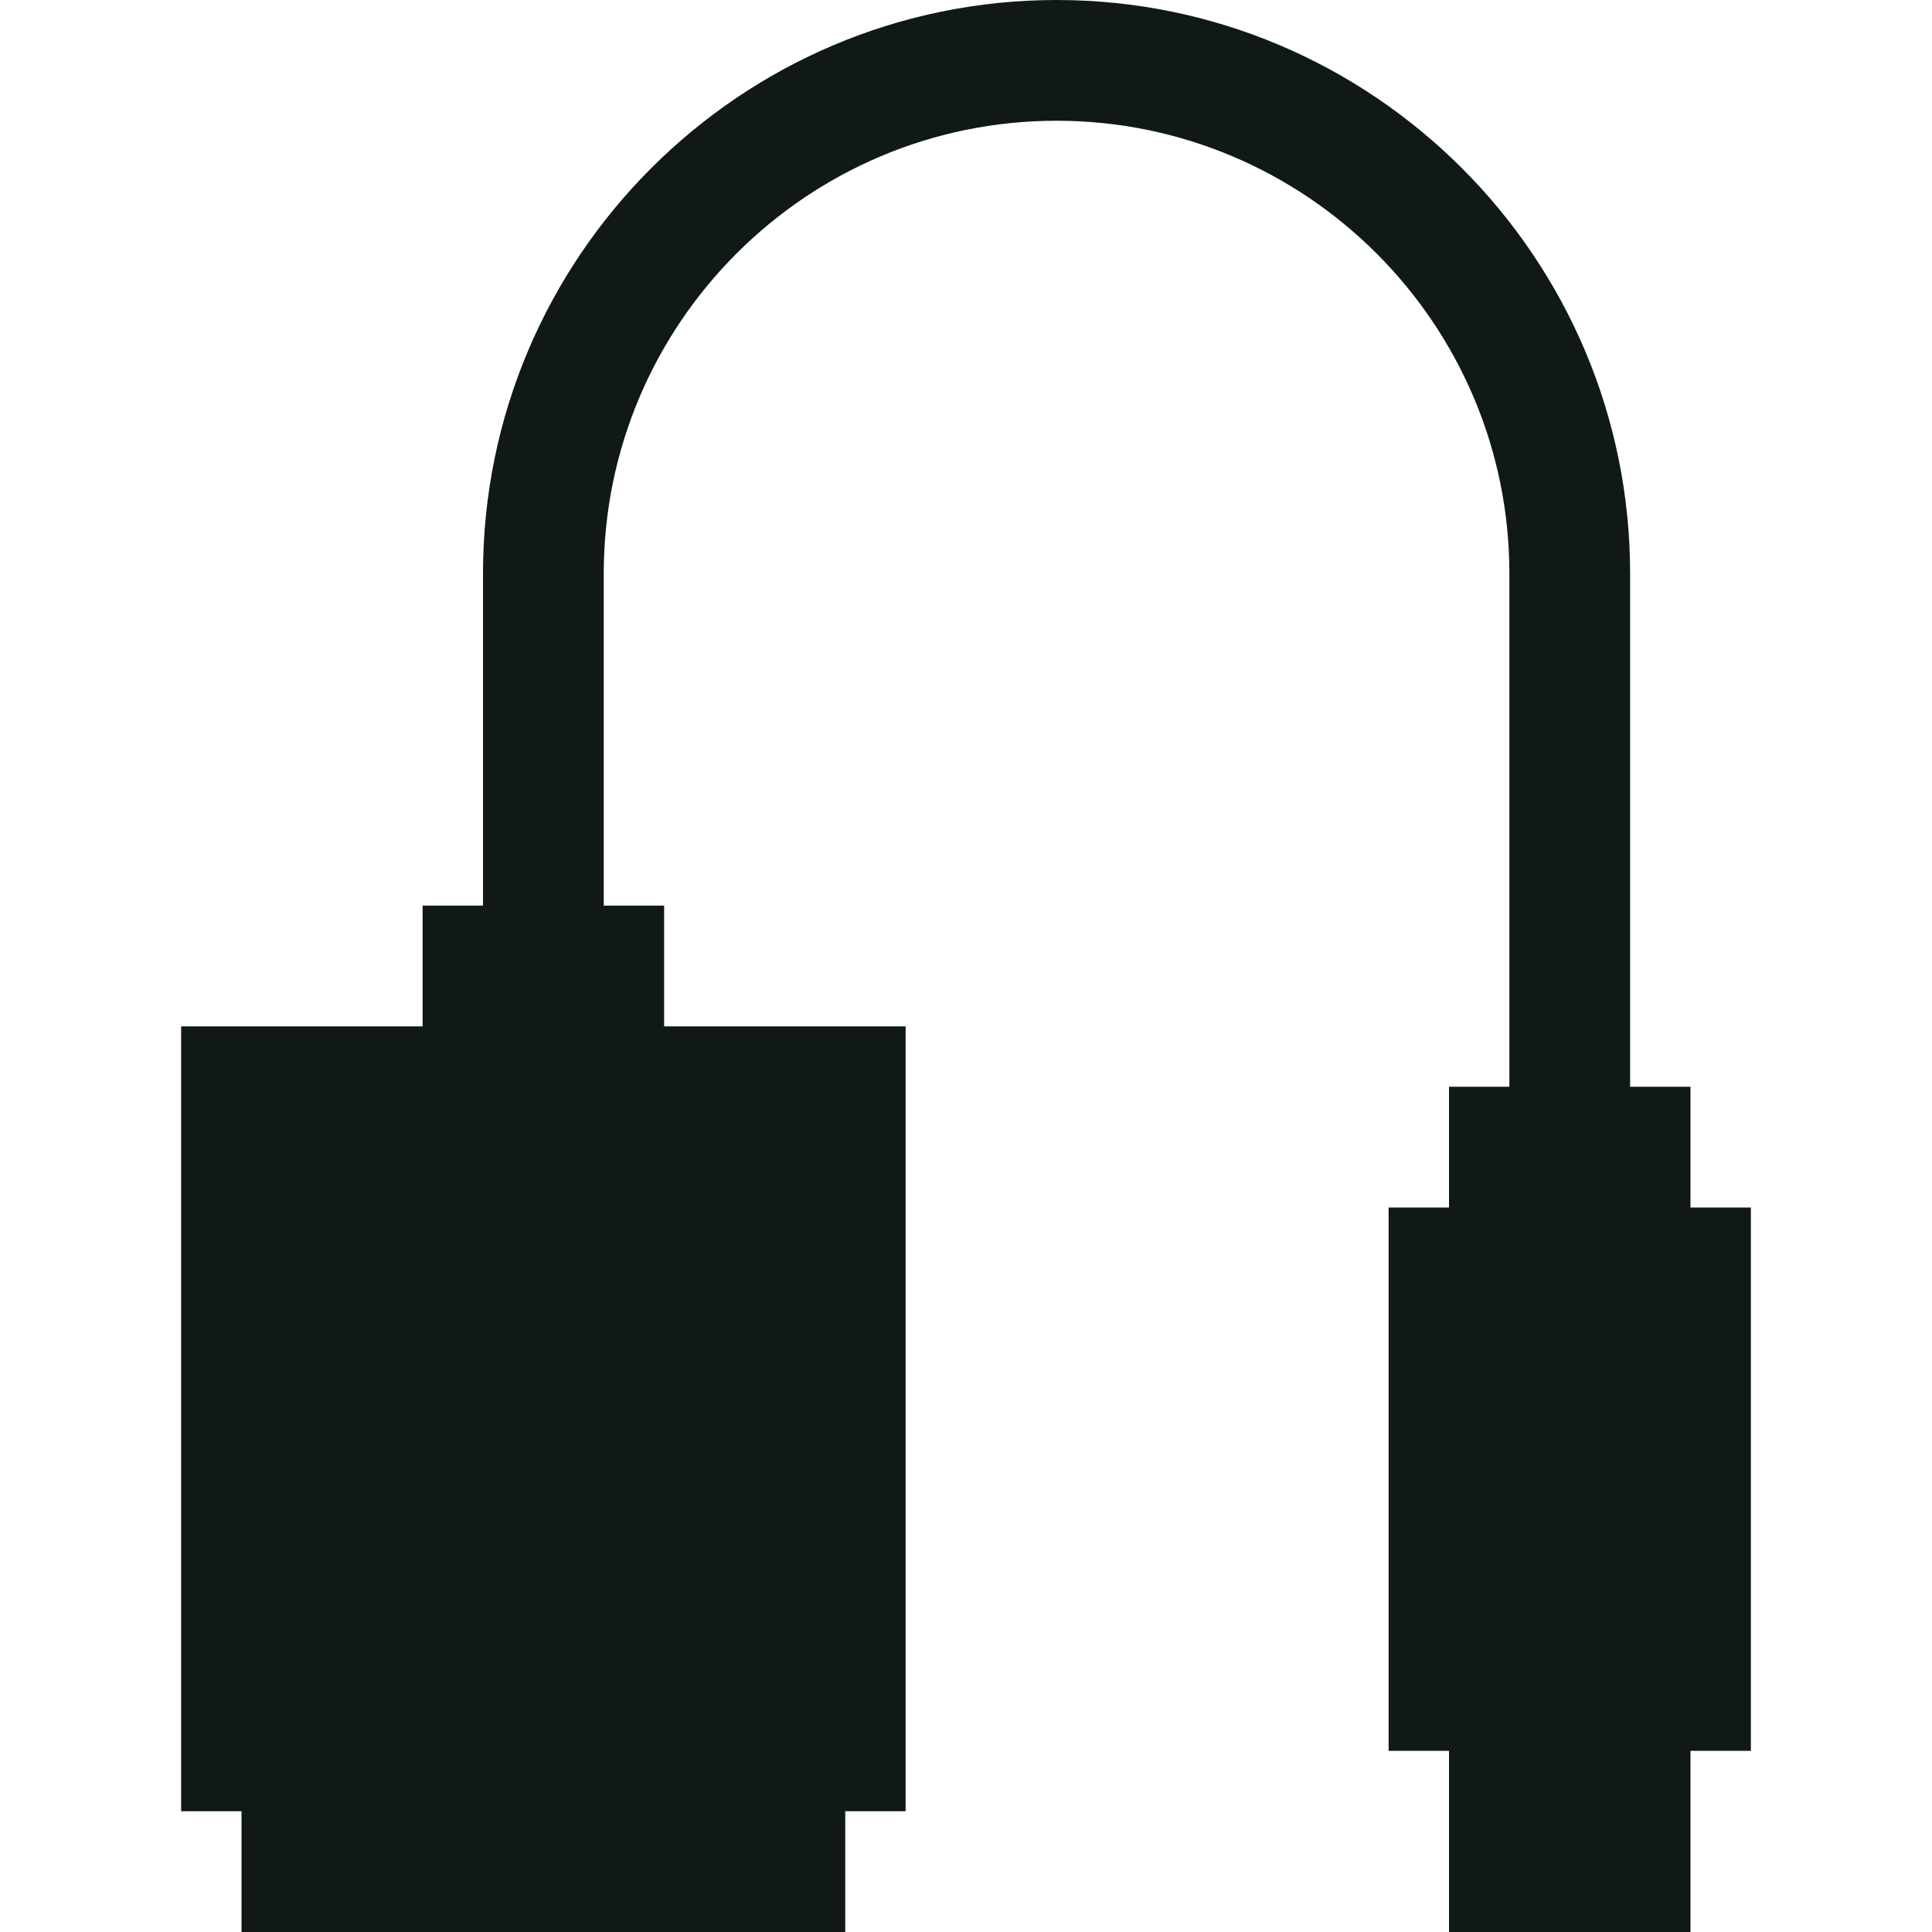
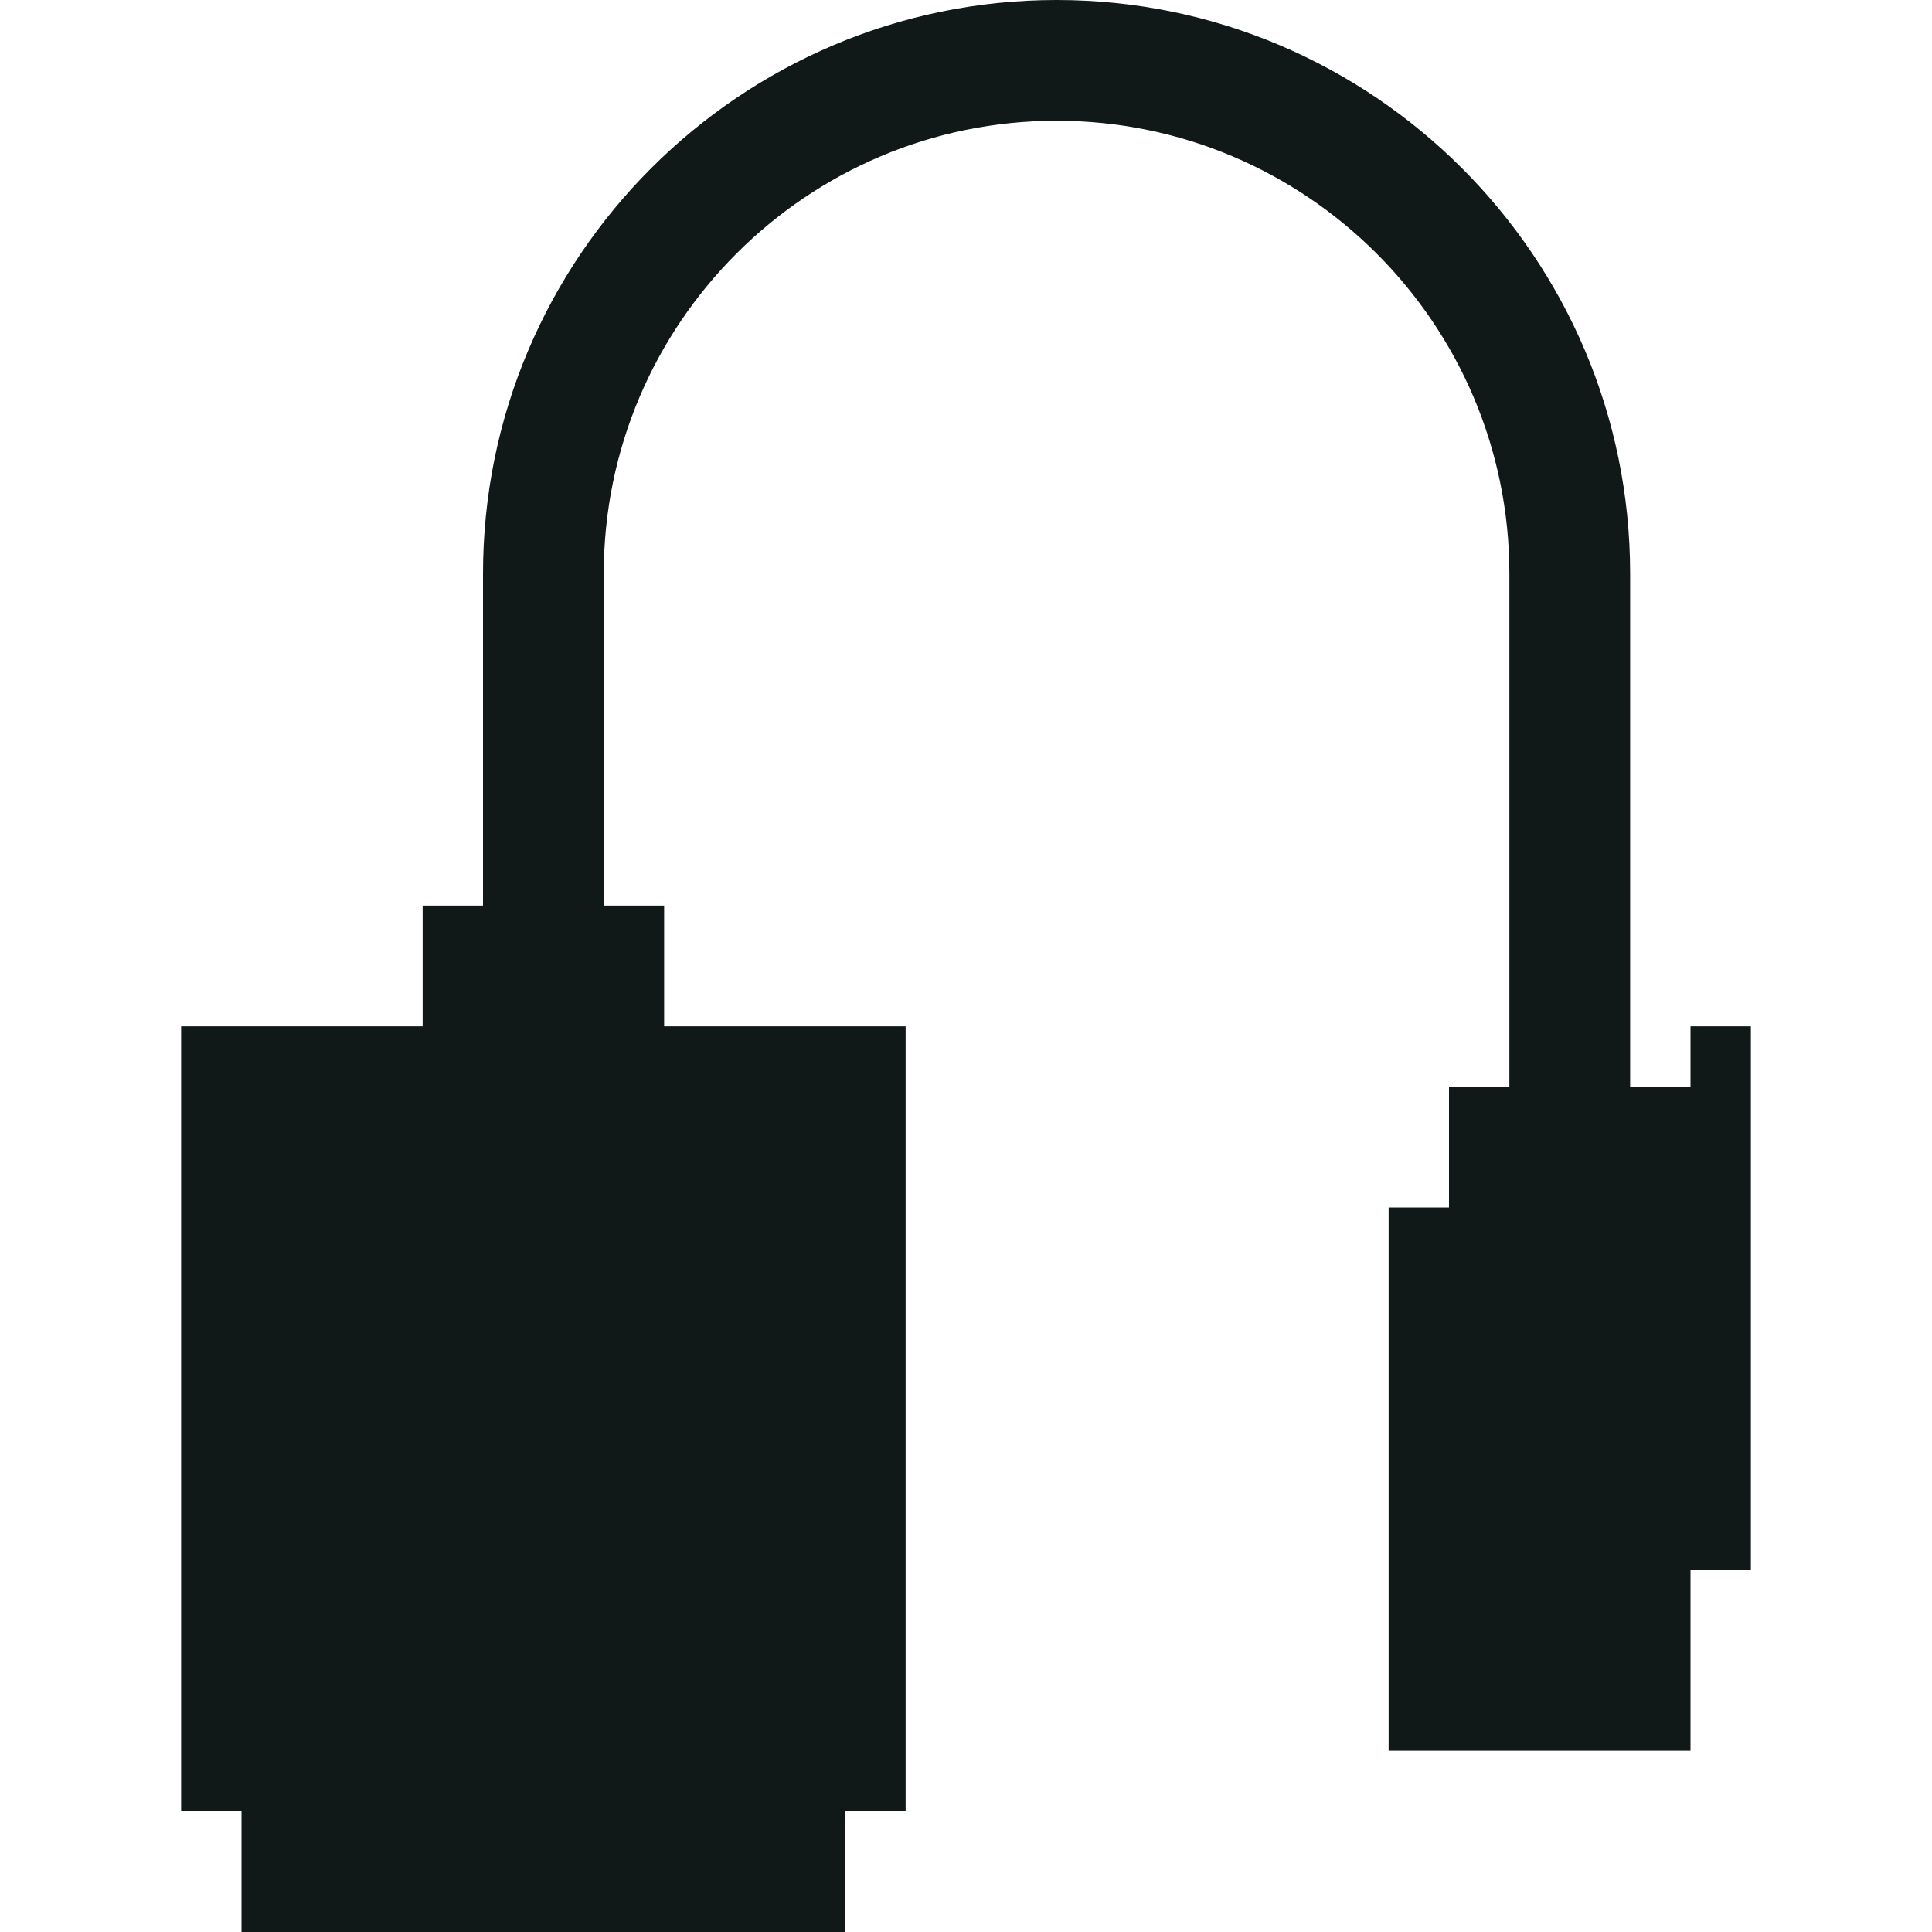
<svg xmlns="http://www.w3.org/2000/svg" version="1.1" id="Uploaded to svgrepo.com" width="800px" height="800px" viewBox="0 0 32 32" xml:space="preserve">
  <style type="text/css">
	.sharpcorners_een{fill:#111918;}
	.st0{fill:#0B1719;}
</style>
-   <path class="sharpcorners_een" d="M28,20v-2h-1V9.5C27,4.262,22.738,0,17.5,0S8,4.262,8,9.5V15H7v2H3v13h1v2h10v-2h1V17h-4v-2h-1  V9.5C10,5.364,13.364,2,17.5,2S25,5.364,25,9.5V18h-1v2h-1v9h1v3h4v-3h1v-9H28z" />
+   <path class="sharpcorners_een" d="M28,20v-2h-1V9.5C27,4.262,22.738,0,17.5,0S8,4.262,8,9.5V15H7v2H3v13h1v2h10v-2h1V17h-4v-2h-1  V9.5C10,5.364,13.364,2,17.5,2S25,5.364,25,9.5V18h-1v2h-1v9h1h4v-3h1v-9H28z" />
</svg>